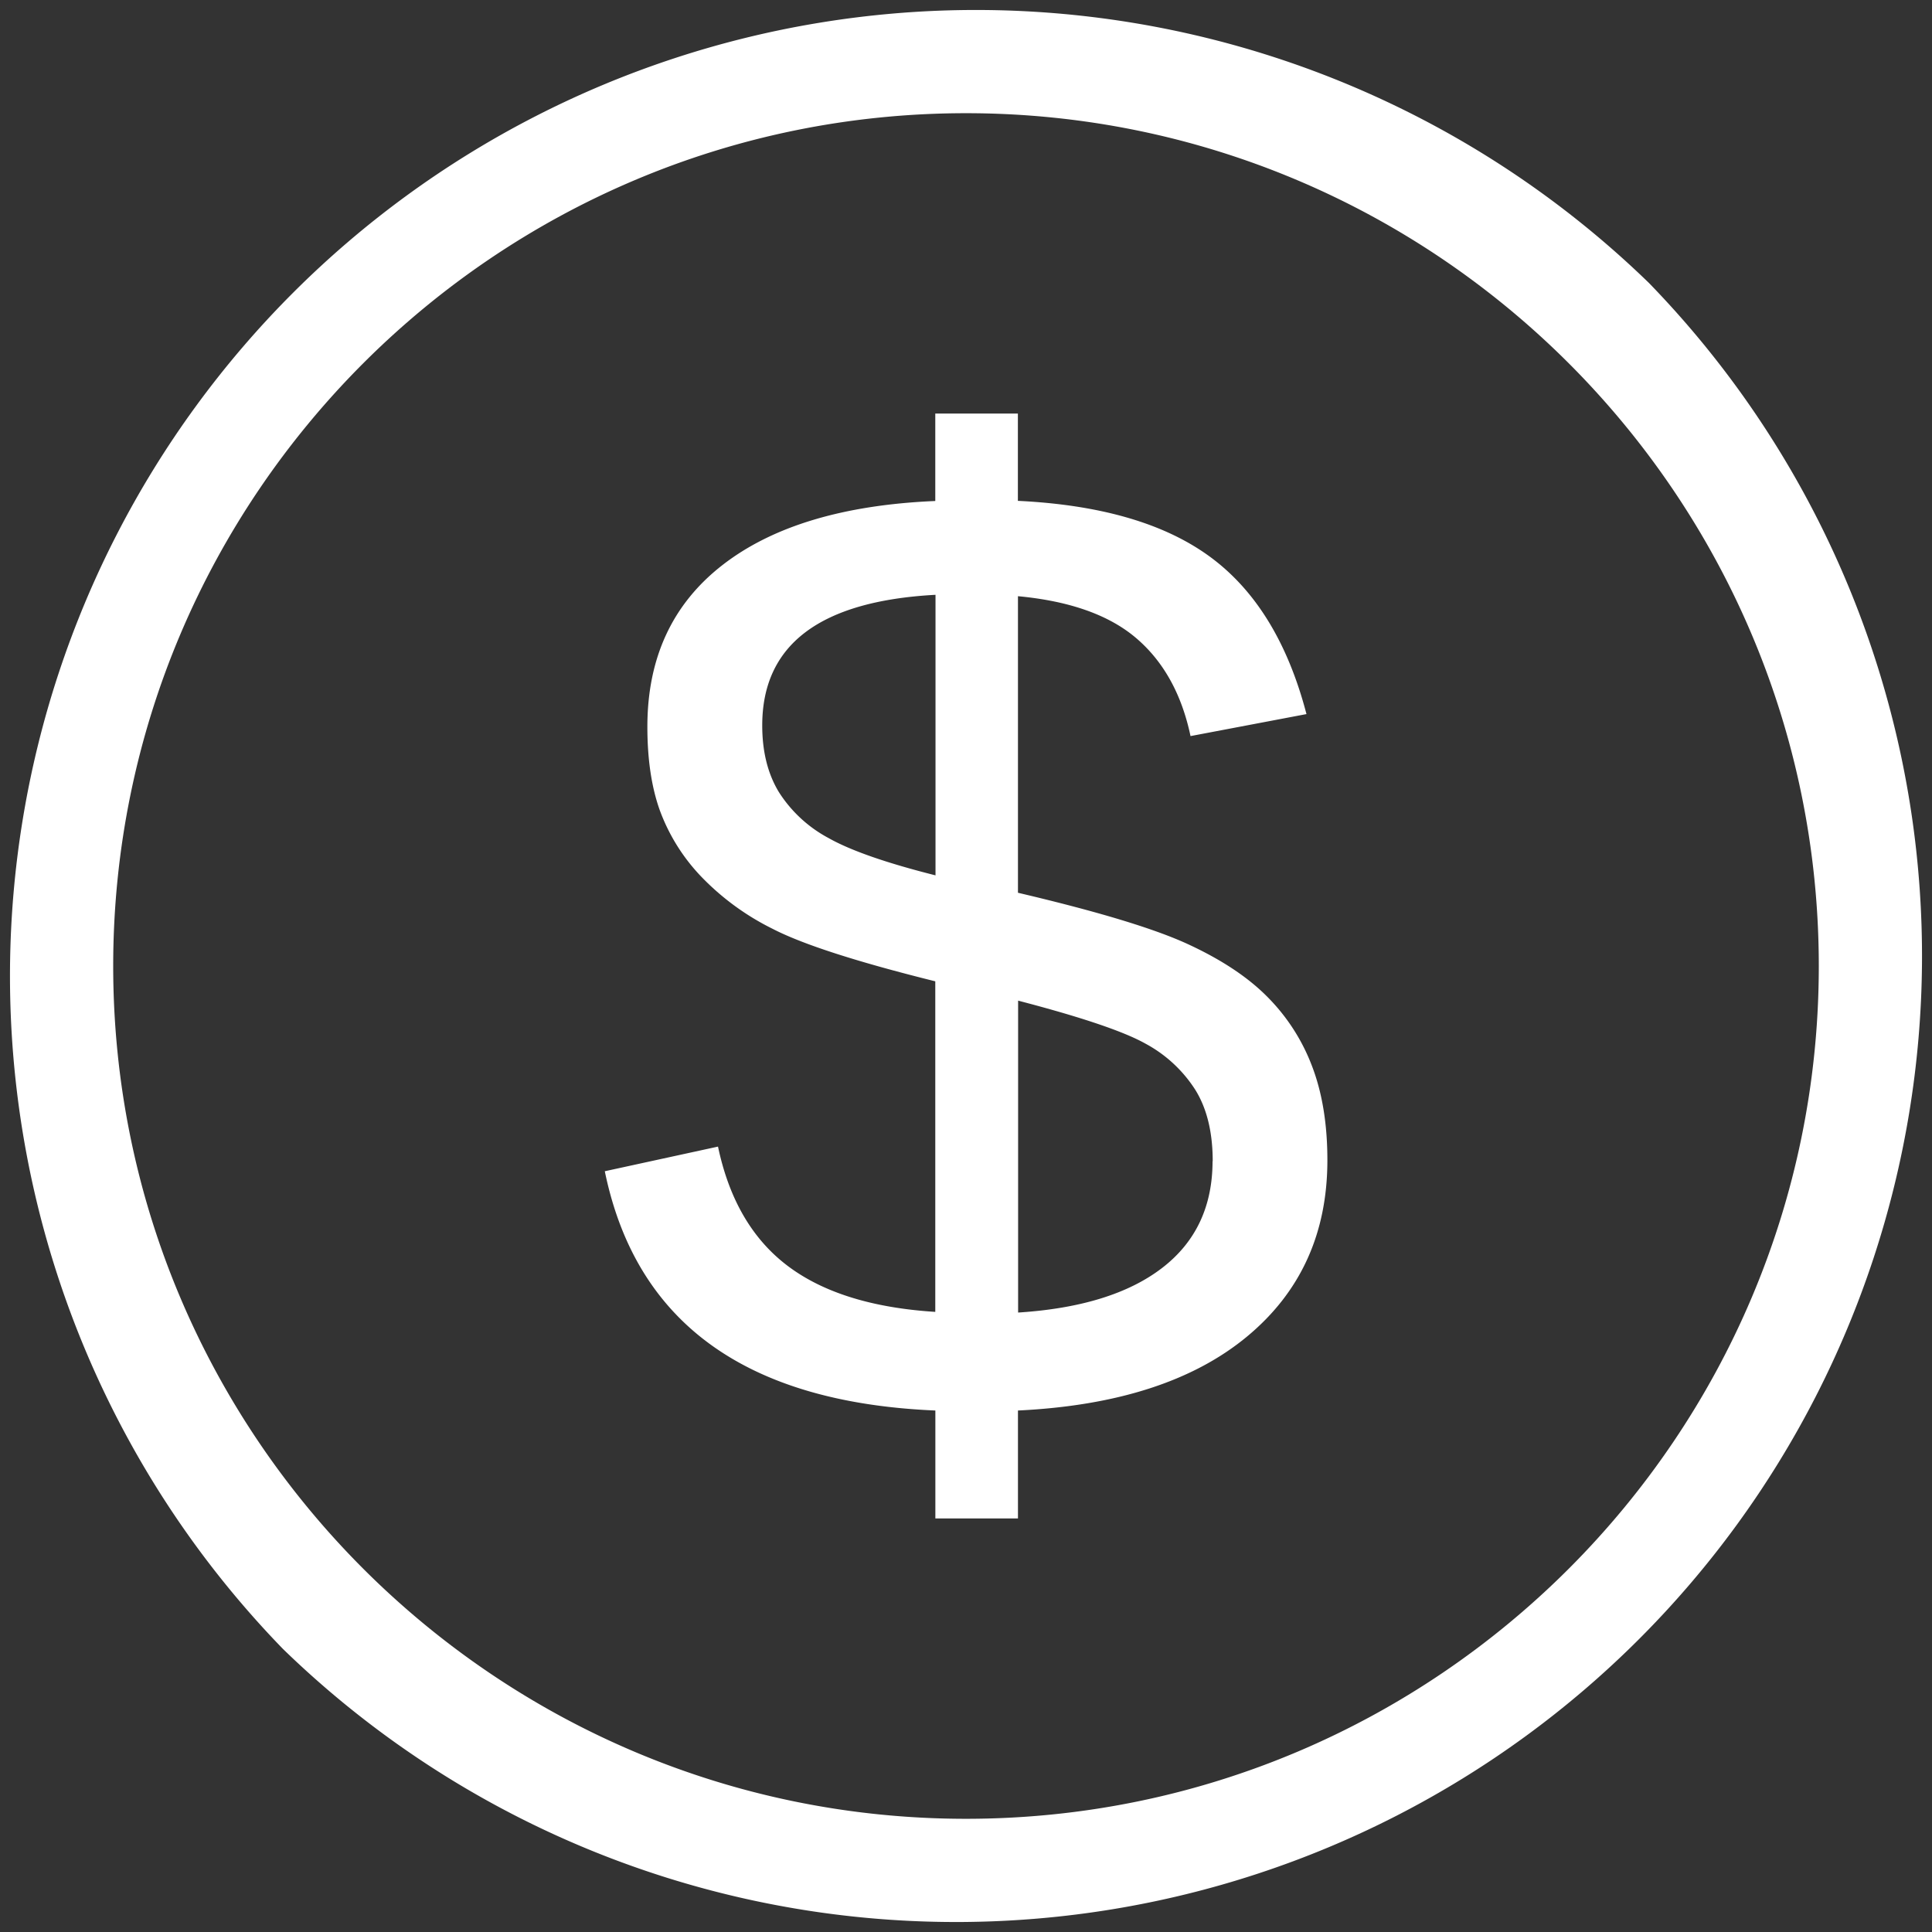
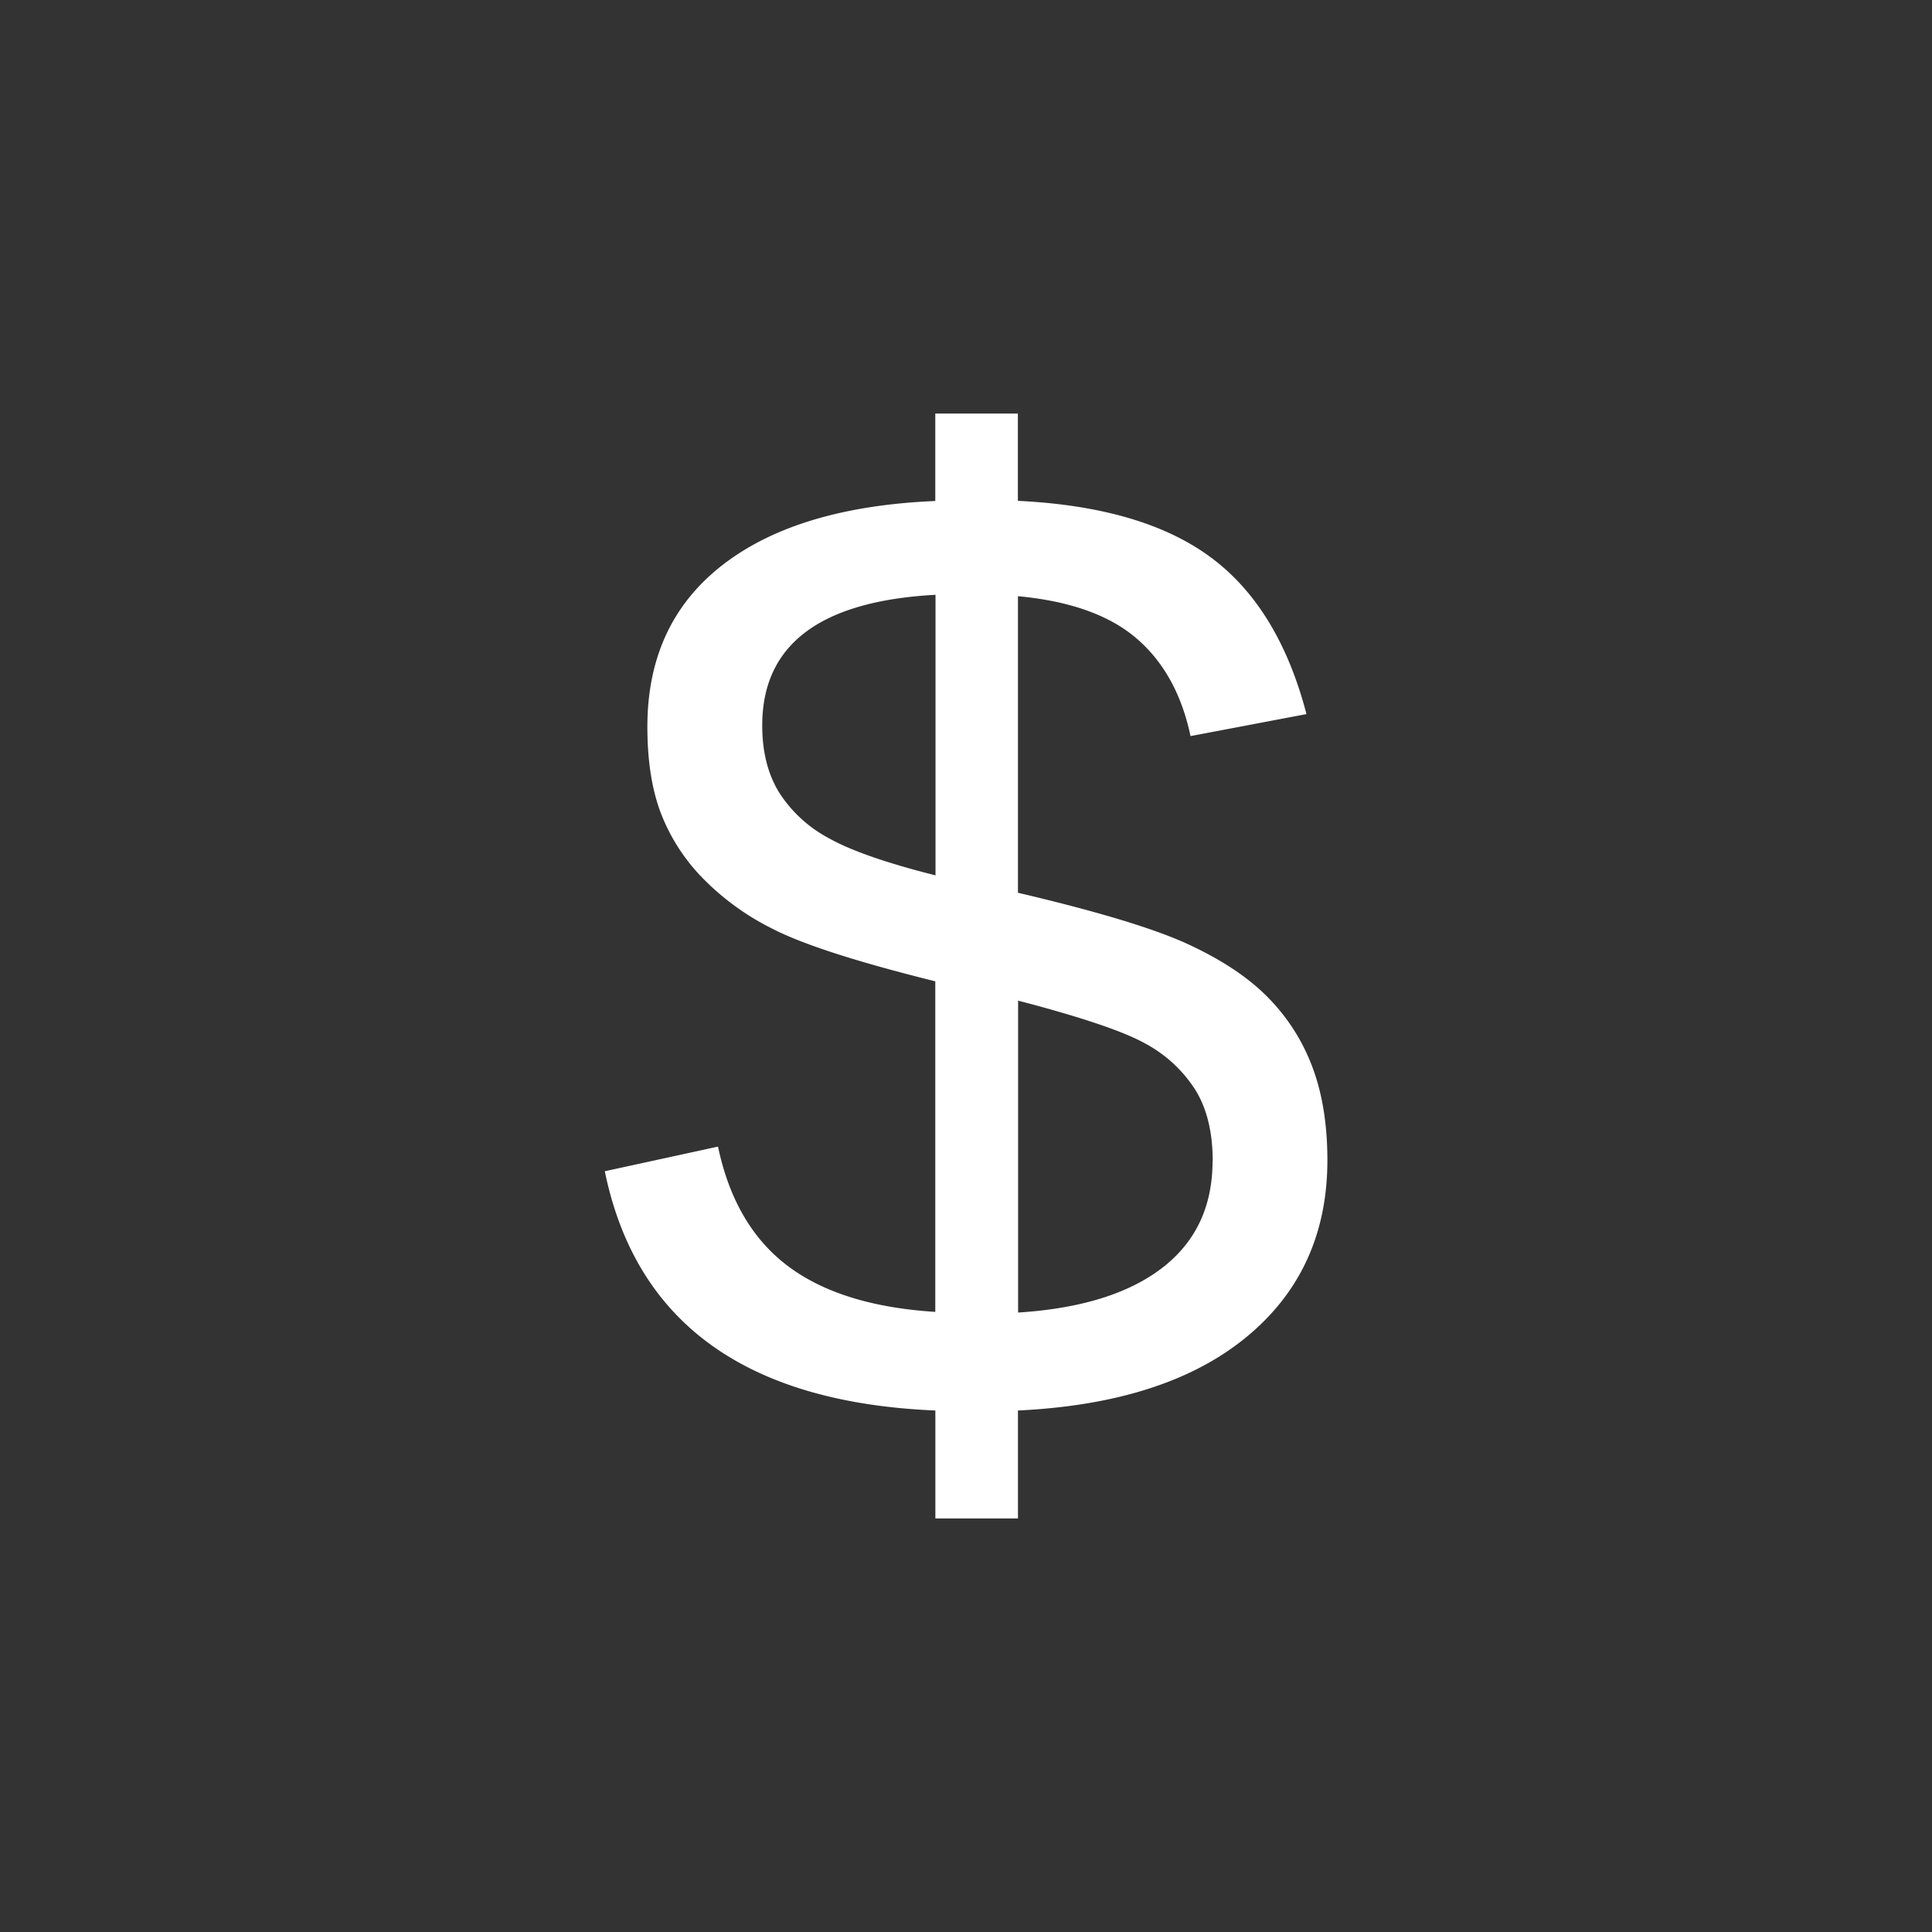
<svg xmlns="http://www.w3.org/2000/svg" viewBox="0 0 512 512">
  <rect x="0" y="0" width="512" height="512" fill="#333333" stroke="none" />
  <defs>
    <style>.cls-1{fill:#fff;}</style>
  </defs>
  <title>pay</title>
  <g id="Ebene_2" data-name="Ebene 2">
    <g id="Capa_1" data-name="Capa 1">
-       <path class="cls-1" d="M437,75A256,256,0,0,0,75,437,256,256,0,0,0,437,75ZM256,482C131.38,482,30,380.62,30,256S131.38,30,256,30,482,131.38,482,256,380.62,482,256,482Z" />
      <path class="cls-1" d="M247.88,373.8q-75.24-3.18-87.6-63.41l30-6.53q4.41,21,18.46,31.61t39.12,12.19v-87.6q-31.26-7.77-43.18-13.95a68,68,0,0,1-19.25-14.22,50.64,50.64,0,0,1-10.6-17.22q-3.27-9.18-3.27-22.07,0-27.37,19.87-42.83t56.43-17V109.59h21.89v23.14q33,1.59,51.05,14.92t25.43,41.59l-30.73,5.83Q312,178.48,301.21,169.2T269.77,158v78.59q31.62,7.43,45,13.6t21.11,14a52.09,52.09,0,0,1,11.83,18.37q4.06,10.61,4.06,24.9,0,29.14-21.37,46.8T269.77,373.8v28.61H247.88ZM202,192.25q0,10.41,4.41,17.66a35.24,35.24,0,0,0,13.16,12.18q8.75,4.95,28.35,9.89V157.63Q202,160.11,202,192.25Zm119.38,115.5q0-11.49-4.59-18.9a35.72,35.72,0,0,0-13.24-12.28q-8.65-4.85-33.74-11.39v82.66Q294.69,346.25,308,336T321.34,307.75Z" />
    </g>
  </g>
</svg>